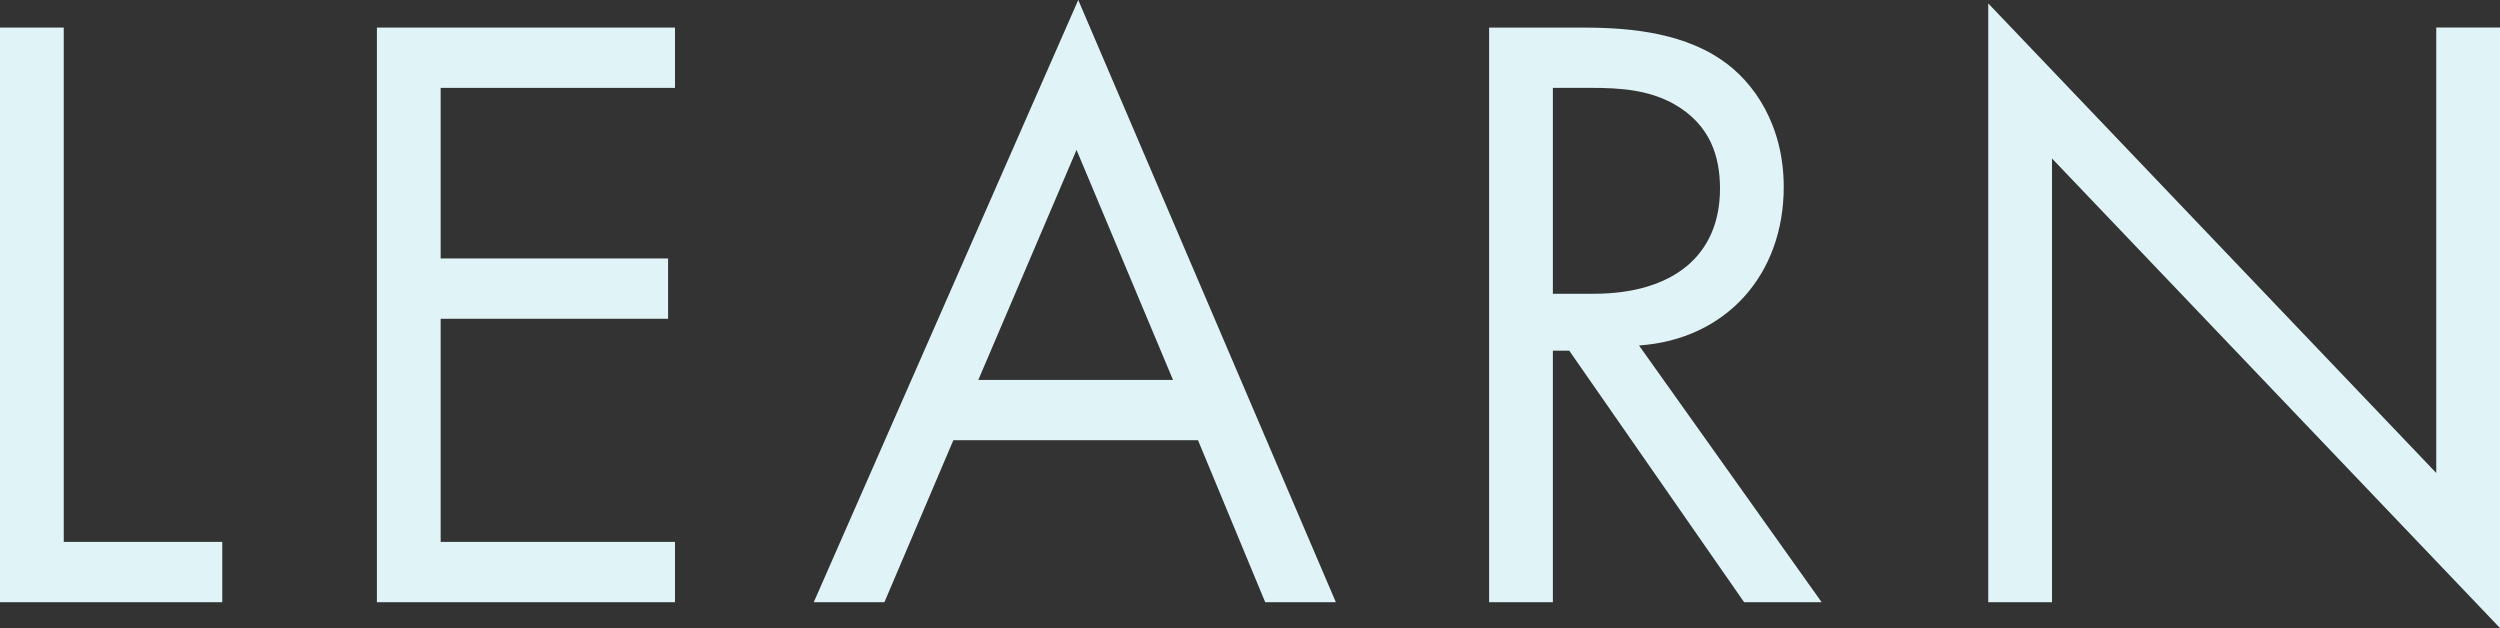
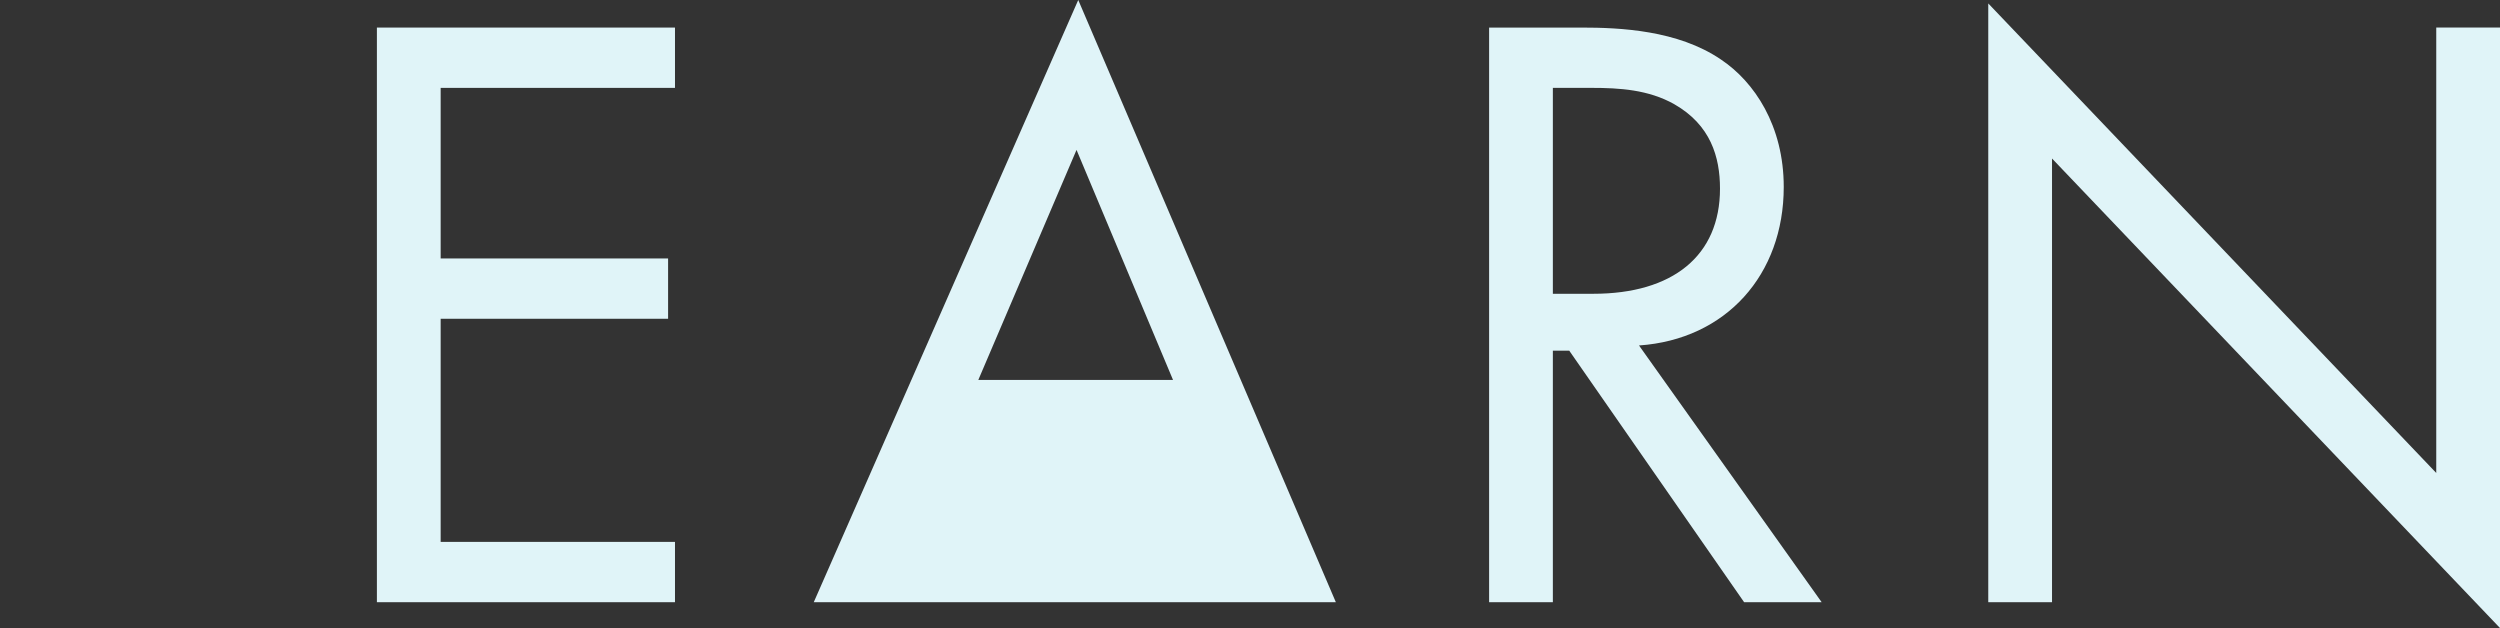
<svg xmlns="http://www.w3.org/2000/svg" id="LEARN" width="580.373" height="145.798">
  <rect width="100%" height="100%" fill="#333333" stroke="none" />
-   <path id="パス_263" data-name="パス 263" d="M857.611 235.166v133.4h51.6v-14h-36.8v-119.4z" transform="translate(-857.611 -228.766)" fill="#e0f4f8" />
  <path id="パス_264" data-name="パス 264" d="M1014.308 235.166h-69.2v133.4h69.2v-14h-54.4v-51.8h52.8v-14h-52.8v-39.6h54.4z" transform="translate(-857.611 -228.766)" fill="#e0f4f8" />
-   <path id="パス_265" data-name="パス 265" d="M1151.326 368.564h16.4l-59.8-139.8-61.4 139.8h16.4l16-37.6h56.8zm-66.6-51.6l22.8-53.4 22.4 53.4z" transform="translate(-857.611 -228.766)" fill="#e0f4f8" />
+   <path id="パス_265" data-name="パス 265" d="M1151.326 368.564h16.4l-59.8-139.8-61.4 139.8h16.4h56.8zm-66.6-51.6l22.8-53.4 22.4 53.4z" transform="translate(-857.611 -228.766)" fill="#e0f4f8" />
  <path id="パス_266" data-name="パス 266" d="M1203.306 235.166v133.4h14.8v-58.4h3.8l40.6 58.4h18l-42.4-59.6c20.2-1.4 33.6-16.4 33.6-36.8 0-14.2-6.8-24.4-14.6-29.6-10-6.8-23.4-7.4-32.4-7.4zm14.8 14h9c6.4 0 13.2.4 19.2 3.8 8.4 4.8 10.6 12.2 10.6 19.6 0 15.6-11 24.4-29.4 24.4h-9.4z" transform="translate(-857.611 -228.766)" fill="#e0f4f8" />
  <path id="パス_267" data-name="パス 267" d="M1333.986 368.564v-103l104 109v-139.4h-14.8v103.4l-104-109v139z" transform="translate(-857.611 -228.766)" fill="#e0f4f8" />
</svg>